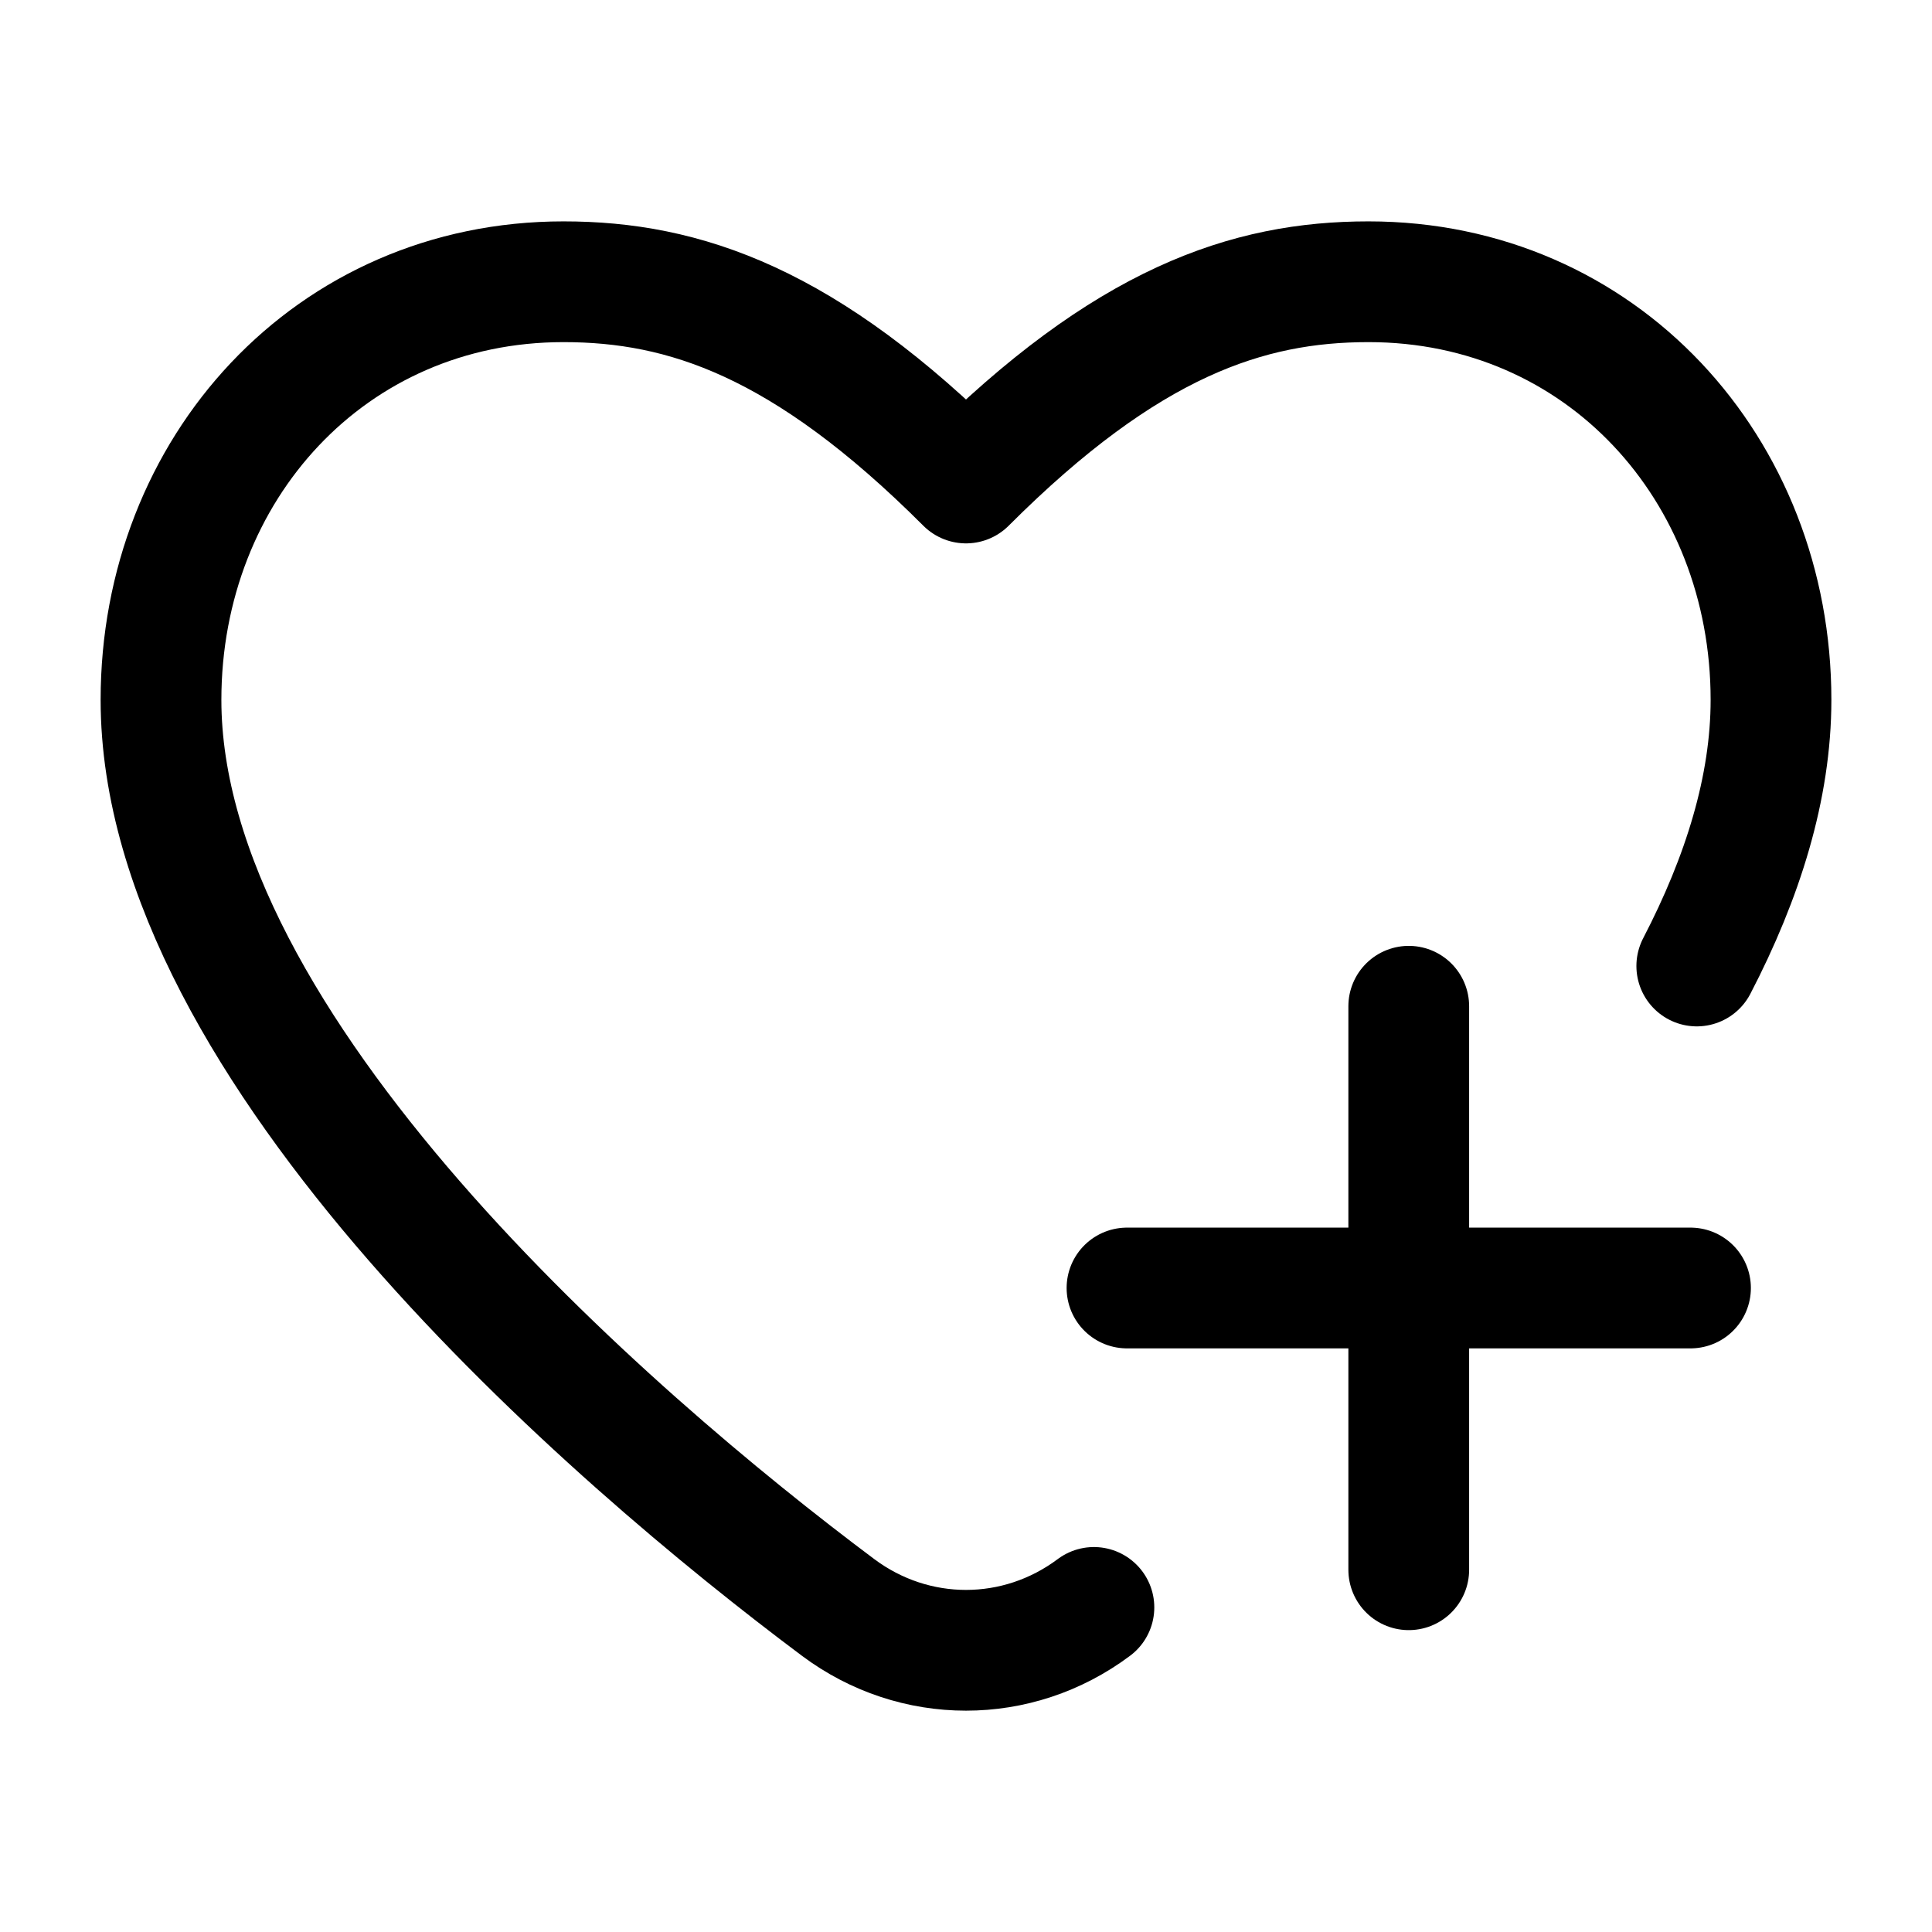
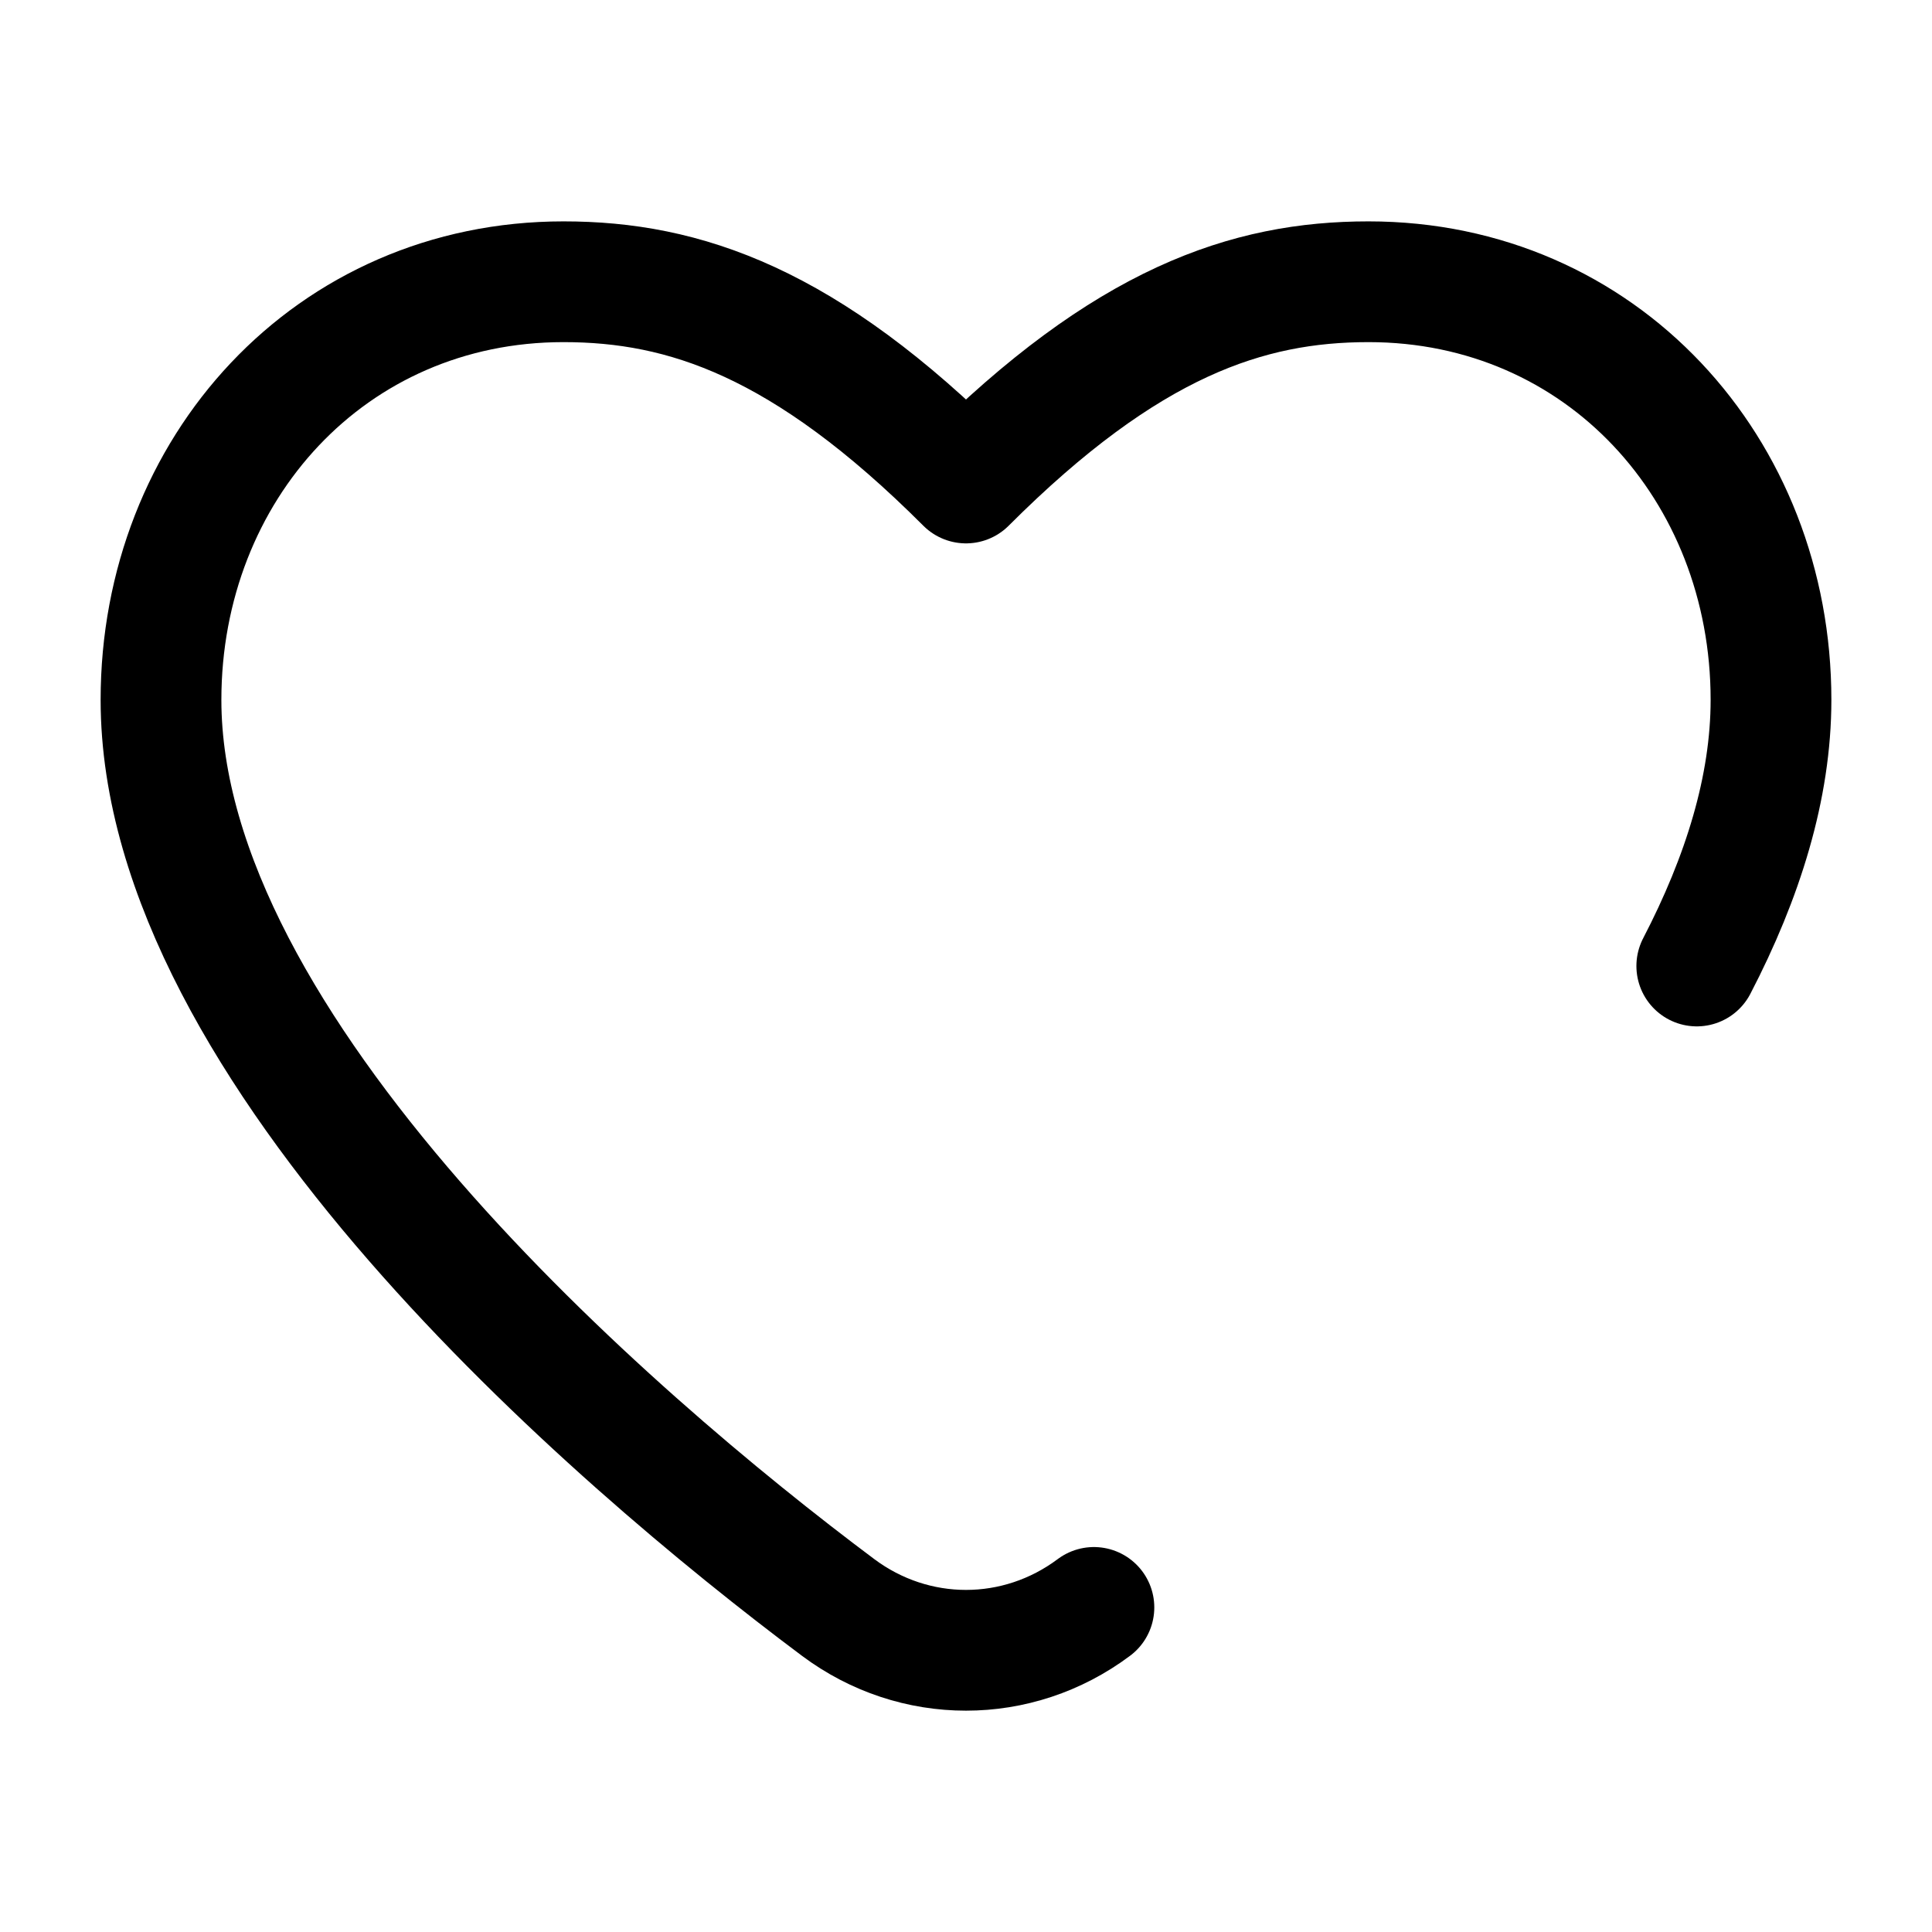
<svg xmlns="http://www.w3.org/2000/svg" viewBox="0 0 24 24" width="24" height="24" fill="none">
  <path d="M13.589 19.968C12.64 20.678 11.36 20.678 10.411 19.968C7.589 17.858 2 13.035 2 8.694C2 5.826 4.105 3.5 7 3.5C8.5 3.5 10 4 12 6C14 4 15.5 3.5 17 3.5C19.895 3.5 22 5.826 22 8.694C22 9.783 21.649 10.901 21.078 12" stroke="currentColor" stroke-width="1.5" stroke-linecap="round" stroke-linejoin="round" />
-   <path d="M14 16H17.5M17.5 16H21M17.5 16V12.5M17.5 16V19.5" stroke="currentColor" stroke-width="1.5" stroke-linecap="round" stroke-linejoin="round" />
</svg>